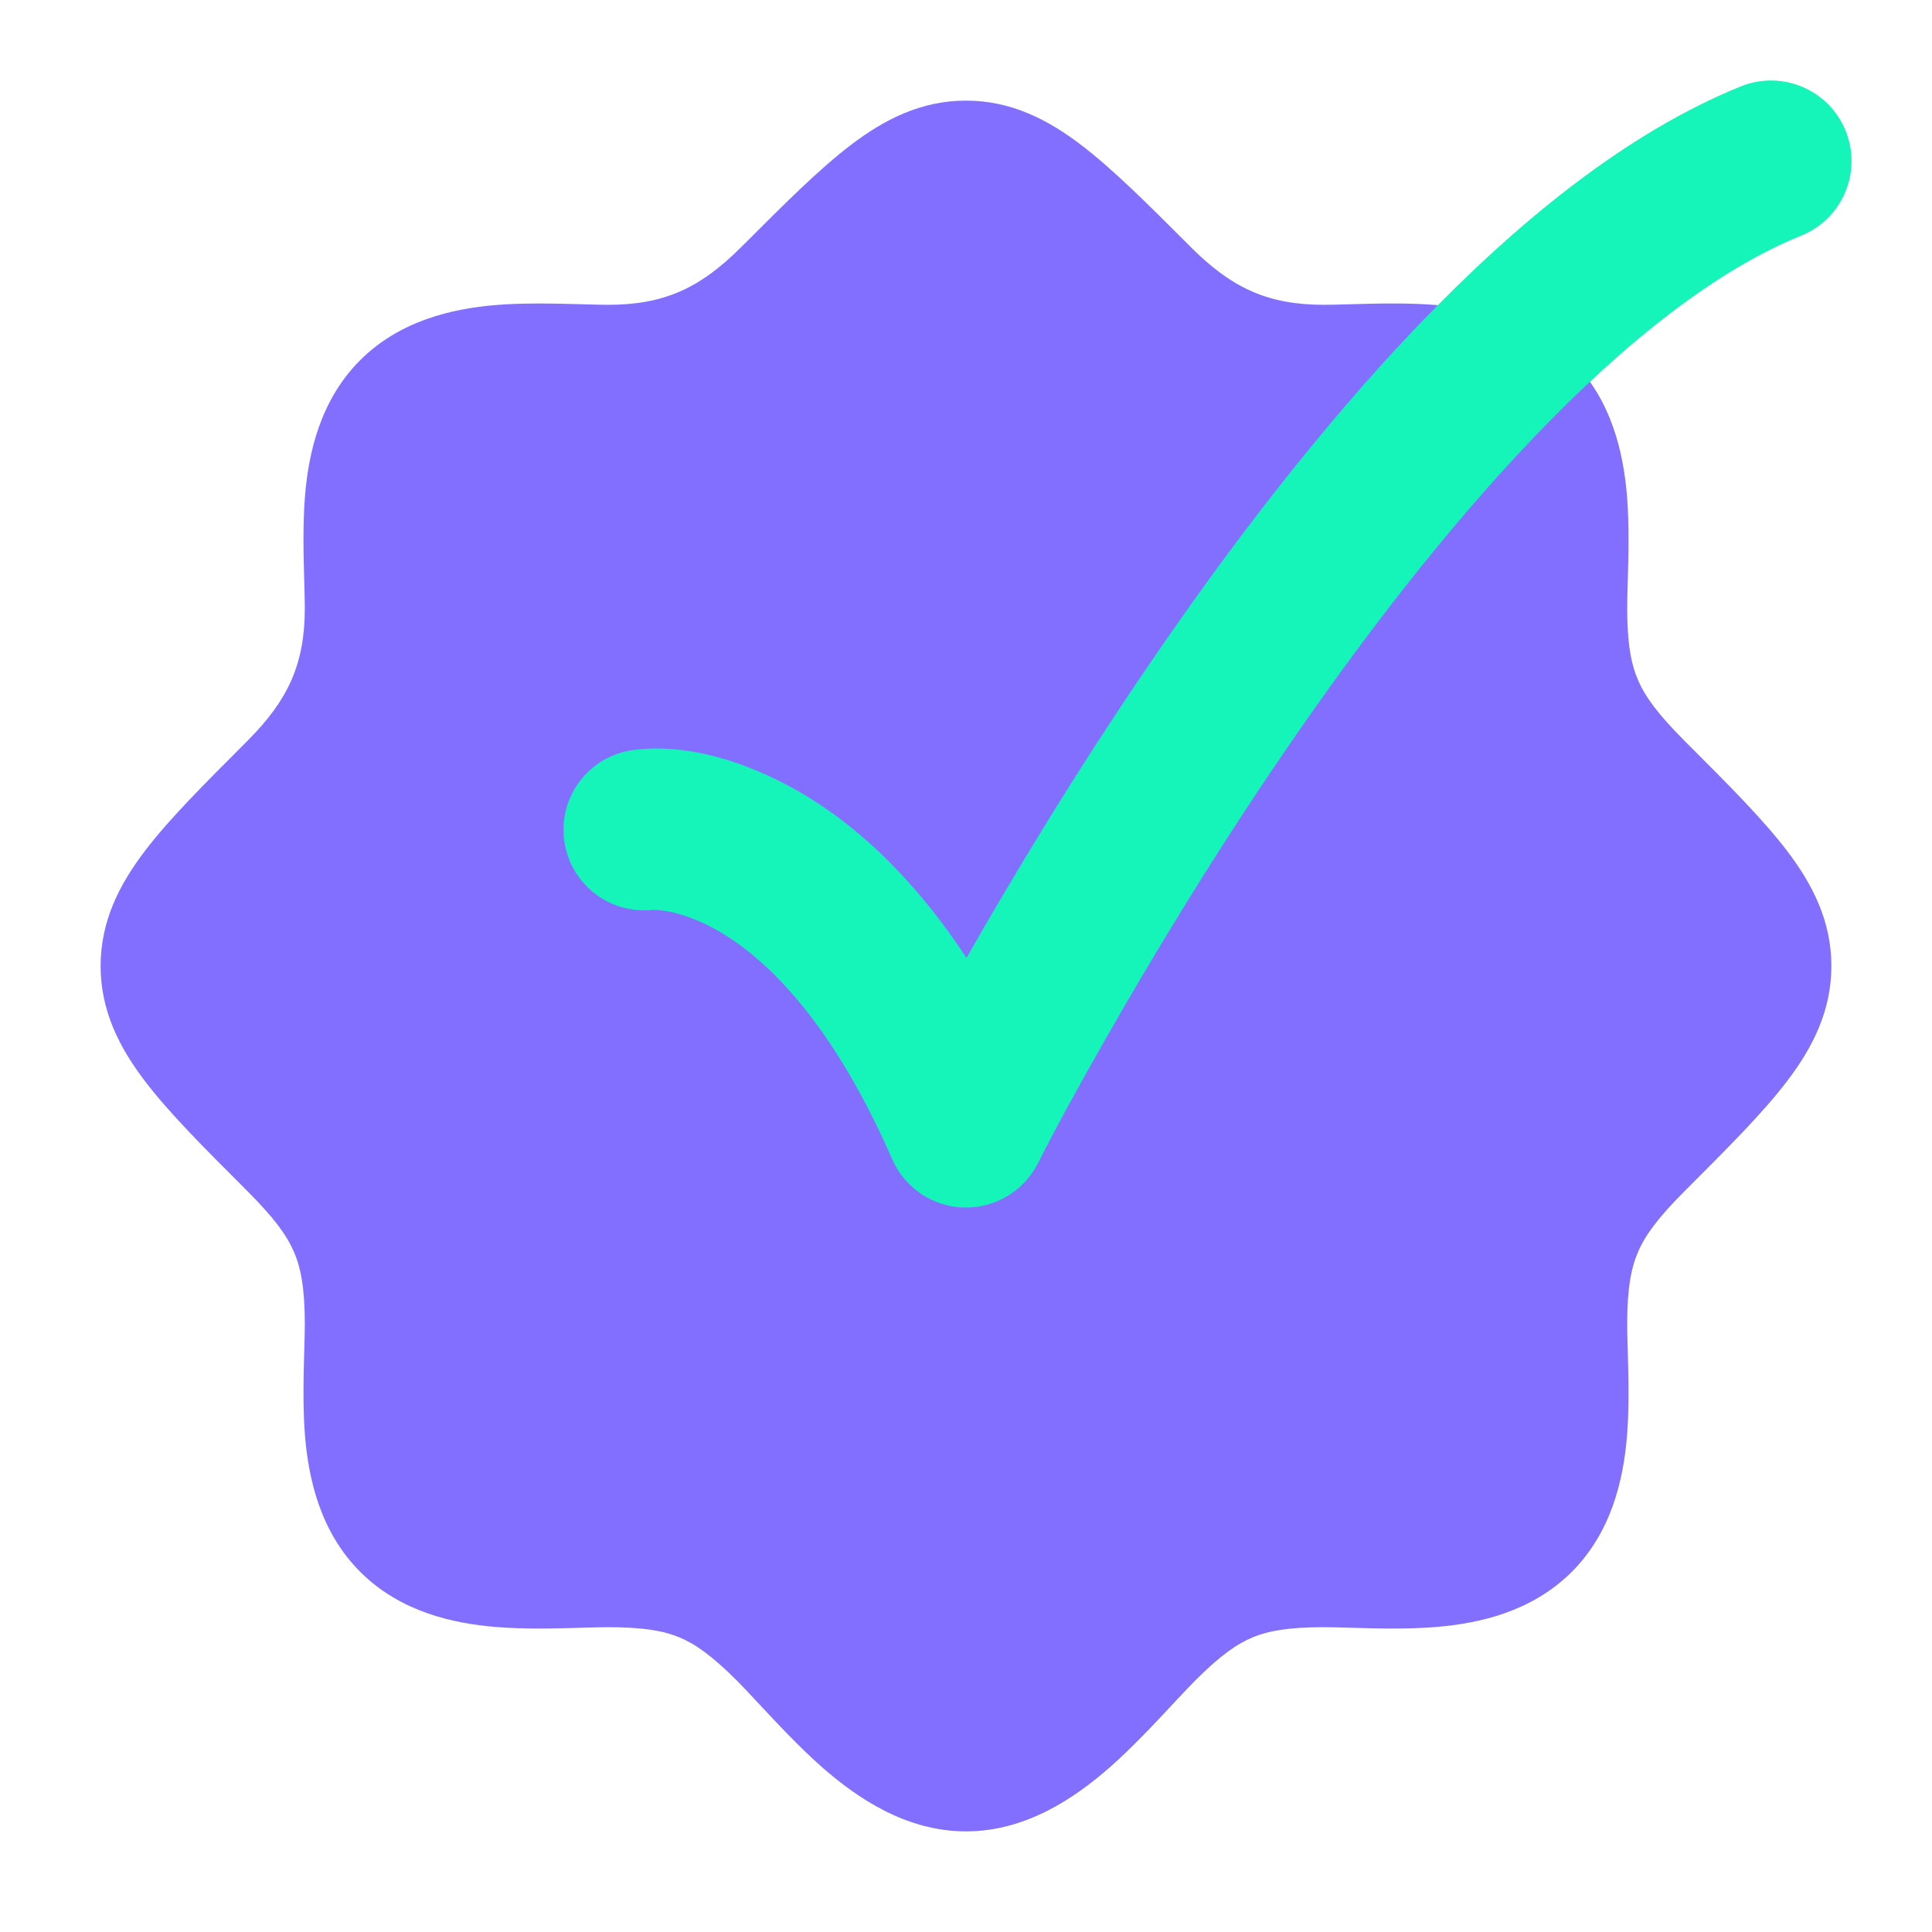
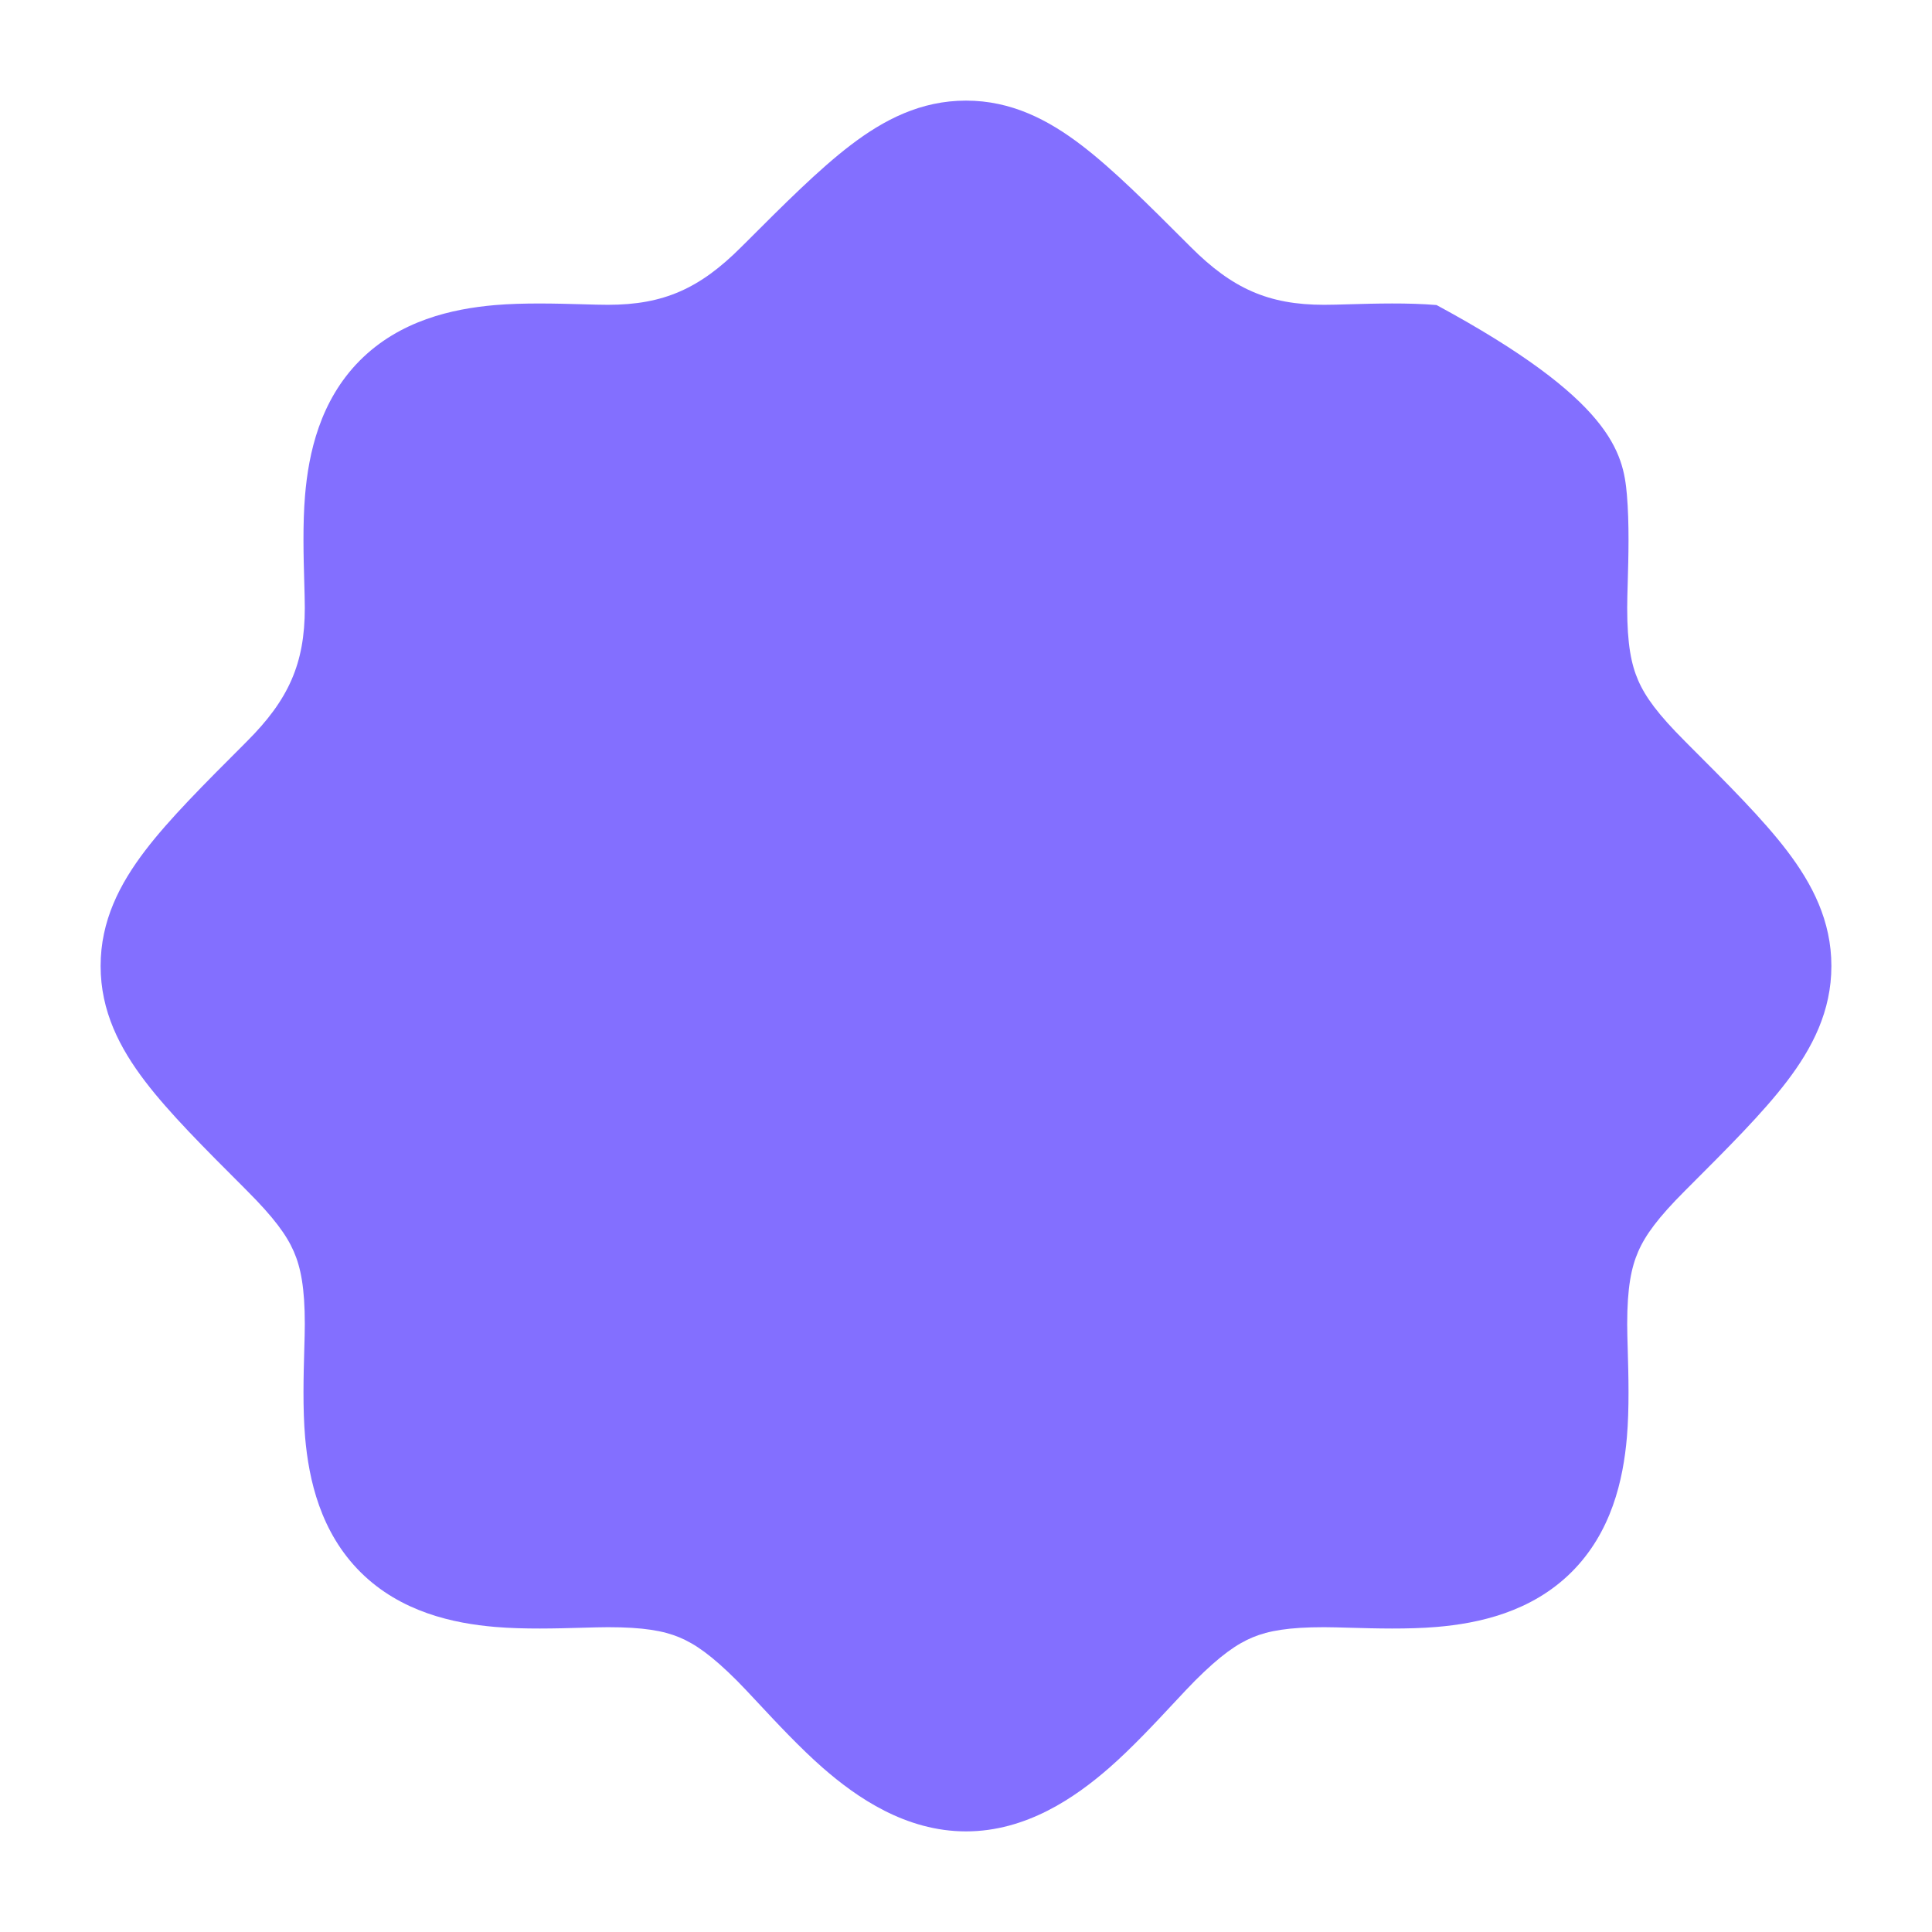
<svg xmlns="http://www.w3.org/2000/svg" width="64" height="64" viewBox="0 0 64 64" fill="none">
-   <path d="M28.175 4.81C29.284 3.963 30.504 3.333 32 3.333C33.496 3.333 34.716 3.963 35.825 4.81C36.864 5.603 38.011 6.749 39.352 8.09L39.352 8.09L39.446 8.184C40.818 9.556 42.014 10.097 43.861 10.097C44.092 10.097 44.385 10.089 44.715 10.079C45.555 10.055 46.64 10.025 47.588 10.105C48.979 10.222 50.721 10.596 52.05 11.913C53.389 13.241 53.772 14.99 53.893 16.39C53.975 17.347 53.945 18.44 53.921 19.286L53.921 19.286C53.911 19.616 53.903 19.908 53.903 20.139C53.903 21.341 54.037 22.013 54.269 22.543C54.506 23.088 54.926 23.665 55.816 24.554L55.91 24.649C57.251 25.99 58.398 27.136 59.191 28.175C60.037 29.285 60.667 30.504 60.667 32C60.667 33.496 60.037 34.716 59.191 35.825C58.398 36.865 57.251 38.011 55.91 39.352L55.816 39.446C54.926 40.336 54.506 40.913 54.269 41.457C54.037 41.988 53.903 42.659 53.903 43.861C53.903 44.093 53.911 44.385 53.921 44.714L53.921 44.715C53.945 45.56 53.975 46.654 53.893 47.61C53.772 49.01 53.389 50.759 52.05 52.087C50.721 53.404 48.979 53.778 47.588 53.895C46.64 53.975 45.555 53.945 44.715 53.921C44.385 53.912 44.092 53.903 43.861 53.903C42.685 53.903 42.023 54.022 41.503 54.236C40.983 54.451 40.427 54.835 39.589 55.673C39.41 55.852 39.174 56.105 38.902 56.396L38.902 56.396C38.289 57.054 37.492 57.908 36.747 58.559C35.617 59.547 33.996 60.667 32 60.667C30.004 60.667 28.383 59.547 27.253 58.559C26.509 57.908 25.711 57.054 25.098 56.396L25.098 56.396C24.826 56.105 24.59 55.852 24.411 55.673C23.573 54.835 23.017 54.451 22.497 54.236C21.977 54.022 21.315 53.903 20.139 53.903C19.908 53.903 19.616 53.912 19.285 53.921C18.445 53.945 17.36 53.975 16.412 53.895C15.021 53.778 13.279 53.404 11.95 52.087C10.612 50.759 10.229 49.01 10.107 47.61C10.025 46.654 10.056 45.56 10.079 44.715L10.079 44.714C10.089 44.385 10.097 44.093 10.097 43.861C10.097 42.659 9.963 41.988 9.732 41.457C9.494 40.913 9.074 40.336 8.184 39.446L8.091 39.352C6.749 38.011 5.603 36.865 4.81 35.825C3.963 34.716 3.333 33.496 3.333 32C3.333 30.504 3.963 29.285 4.81 28.175C5.602 27.136 6.749 25.99 8.09 24.649L8.184 24.554C9.557 23.182 10.097 21.985 10.097 20.139C10.097 19.908 10.088 19.616 10.079 19.285V19.285C10.055 18.445 10.025 17.36 10.105 16.412C10.222 15.021 10.596 13.279 11.913 11.95C13.241 10.612 14.99 10.229 16.39 10.107C17.347 10.025 18.44 10.056 19.286 10.079C19.616 10.089 19.907 10.097 20.139 10.097C21.985 10.097 23.182 9.557 24.554 8.184L24.648 8.09L24.649 8.09C25.989 6.749 27.136 5.603 28.175 4.81Z" fill="#836FFF" />
-   <path d="M61.139 4.334C61.691 5.699 61.033 7.253 59.667 7.806C56.883 8.933 53.879 11.289 50.866 14.43C47.885 17.538 45.056 21.243 42.593 24.84C40.136 28.43 38.077 31.864 36.632 34.403C35.856 35.766 35.091 37.138 34.381 38.536C33.915 39.457 32.958 40.029 31.926 40C30.894 39.971 29.971 39.349 29.557 38.403C27.406 33.486 25.098 31.541 23.647 30.756C22.532 30.152 21.776 30.139 21.625 30.14L21.609 30.14C20.183 30.289 18.887 29.28 18.692 27.849C18.492 26.39 19.513 25.045 20.972 24.846C22.748 24.608 24.651 25.234 26.187 26.066C28.072 27.087 30.106 28.835 32.016 31.731C33.511 29.107 35.64 25.555 38.192 21.828C40.749 18.092 43.763 14.131 47.017 10.738C50.24 7.379 53.863 4.402 57.666 2.862C59.032 2.31 60.586 2.968 61.139 4.334Z" fill="#15F5BA" />
+   <path d="M28.175 4.81C29.284 3.963 30.504 3.333 32 3.333C33.496 3.333 34.716 3.963 35.825 4.81C36.864 5.603 38.011 6.749 39.352 8.09L39.352 8.09L39.446 8.184C40.818 9.556 42.014 10.097 43.861 10.097C44.092 10.097 44.385 10.089 44.715 10.079C45.555 10.055 46.64 10.025 47.588 10.105C53.389 13.241 53.772 14.99 53.893 16.39C53.975 17.347 53.945 18.44 53.921 19.286L53.921 19.286C53.911 19.616 53.903 19.908 53.903 20.139C53.903 21.341 54.037 22.013 54.269 22.543C54.506 23.088 54.926 23.665 55.816 24.554L55.91 24.649C57.251 25.99 58.398 27.136 59.191 28.175C60.037 29.285 60.667 30.504 60.667 32C60.667 33.496 60.037 34.716 59.191 35.825C58.398 36.865 57.251 38.011 55.91 39.352L55.816 39.446C54.926 40.336 54.506 40.913 54.269 41.457C54.037 41.988 53.903 42.659 53.903 43.861C53.903 44.093 53.911 44.385 53.921 44.714L53.921 44.715C53.945 45.56 53.975 46.654 53.893 47.61C53.772 49.01 53.389 50.759 52.05 52.087C50.721 53.404 48.979 53.778 47.588 53.895C46.64 53.975 45.555 53.945 44.715 53.921C44.385 53.912 44.092 53.903 43.861 53.903C42.685 53.903 42.023 54.022 41.503 54.236C40.983 54.451 40.427 54.835 39.589 55.673C39.41 55.852 39.174 56.105 38.902 56.396L38.902 56.396C38.289 57.054 37.492 57.908 36.747 58.559C35.617 59.547 33.996 60.667 32 60.667C30.004 60.667 28.383 59.547 27.253 58.559C26.509 57.908 25.711 57.054 25.098 56.396L25.098 56.396C24.826 56.105 24.59 55.852 24.411 55.673C23.573 54.835 23.017 54.451 22.497 54.236C21.977 54.022 21.315 53.903 20.139 53.903C19.908 53.903 19.616 53.912 19.285 53.921C18.445 53.945 17.36 53.975 16.412 53.895C15.021 53.778 13.279 53.404 11.95 52.087C10.612 50.759 10.229 49.01 10.107 47.61C10.025 46.654 10.056 45.56 10.079 44.715L10.079 44.714C10.089 44.385 10.097 44.093 10.097 43.861C10.097 42.659 9.963 41.988 9.732 41.457C9.494 40.913 9.074 40.336 8.184 39.446L8.091 39.352C6.749 38.011 5.603 36.865 4.81 35.825C3.963 34.716 3.333 33.496 3.333 32C3.333 30.504 3.963 29.285 4.81 28.175C5.602 27.136 6.749 25.99 8.09 24.649L8.184 24.554C9.557 23.182 10.097 21.985 10.097 20.139C10.097 19.908 10.088 19.616 10.079 19.285V19.285C10.055 18.445 10.025 17.36 10.105 16.412C10.222 15.021 10.596 13.279 11.913 11.95C13.241 10.612 14.99 10.229 16.39 10.107C17.347 10.025 18.44 10.056 19.286 10.079C19.616 10.089 19.907 10.097 20.139 10.097C21.985 10.097 23.182 9.557 24.554 8.184L24.648 8.09L24.649 8.09C25.989 6.749 27.136 5.603 28.175 4.81Z" fill="#836FFF" />
</svg>